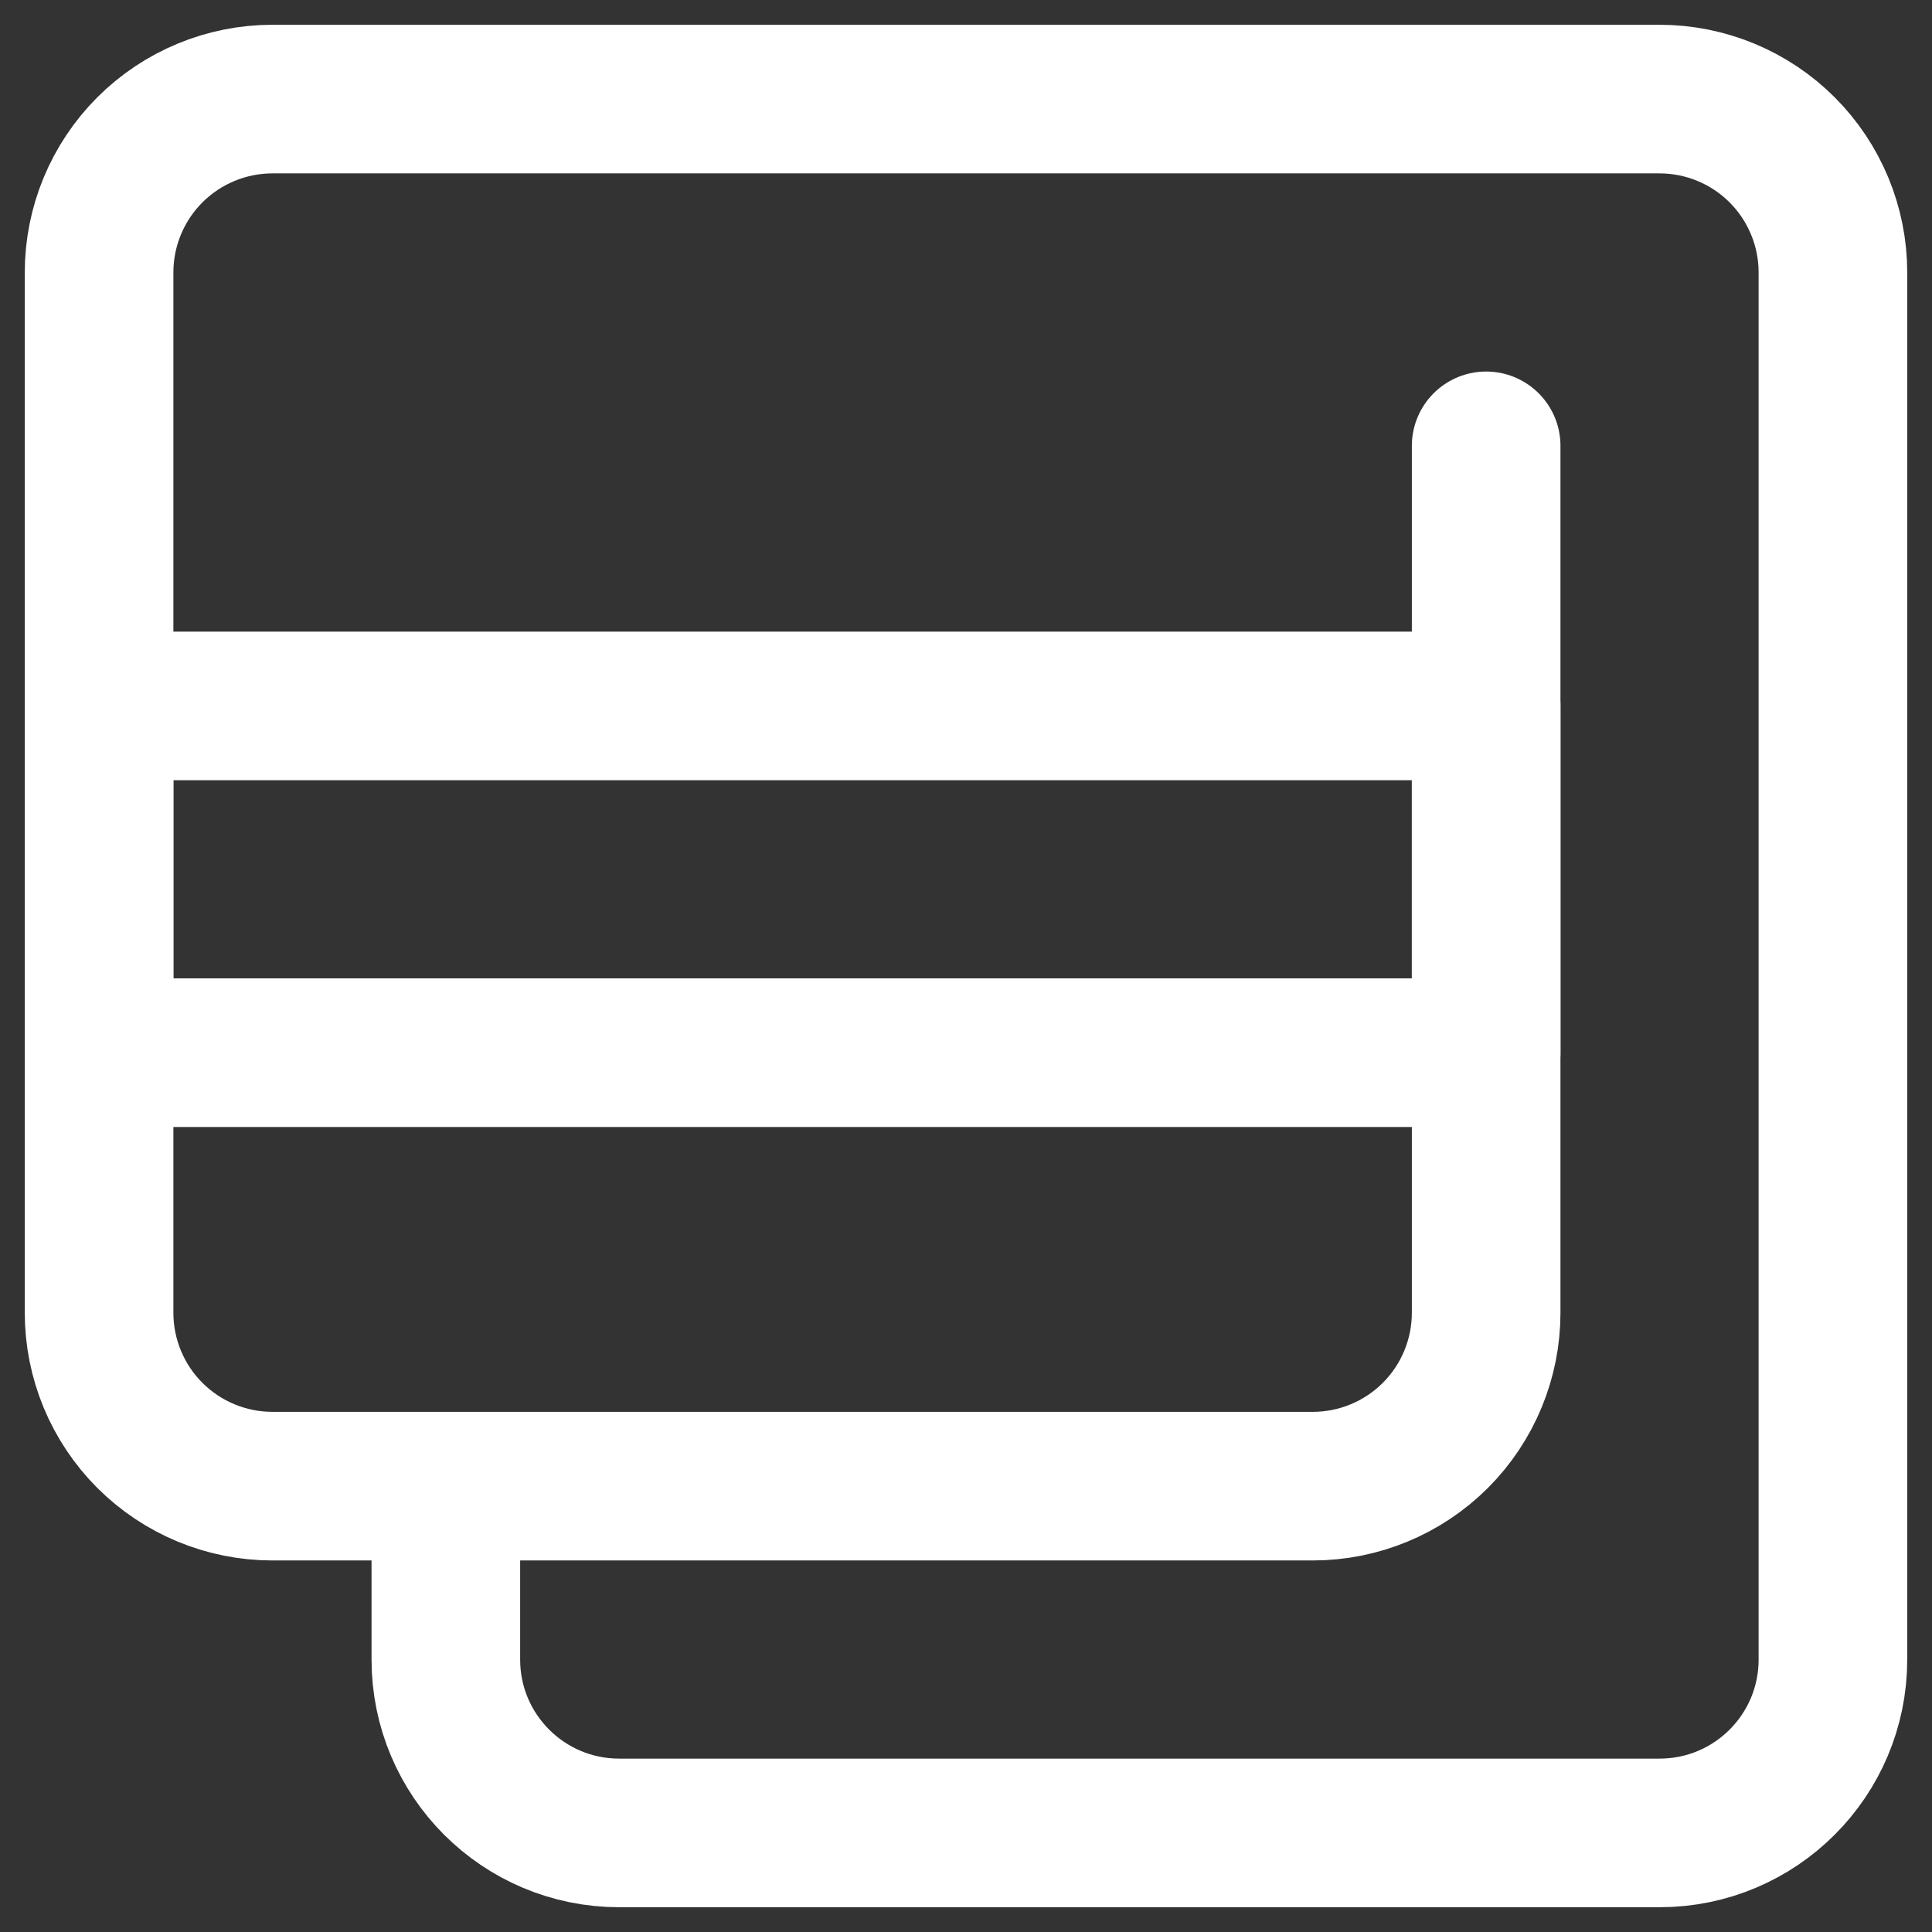
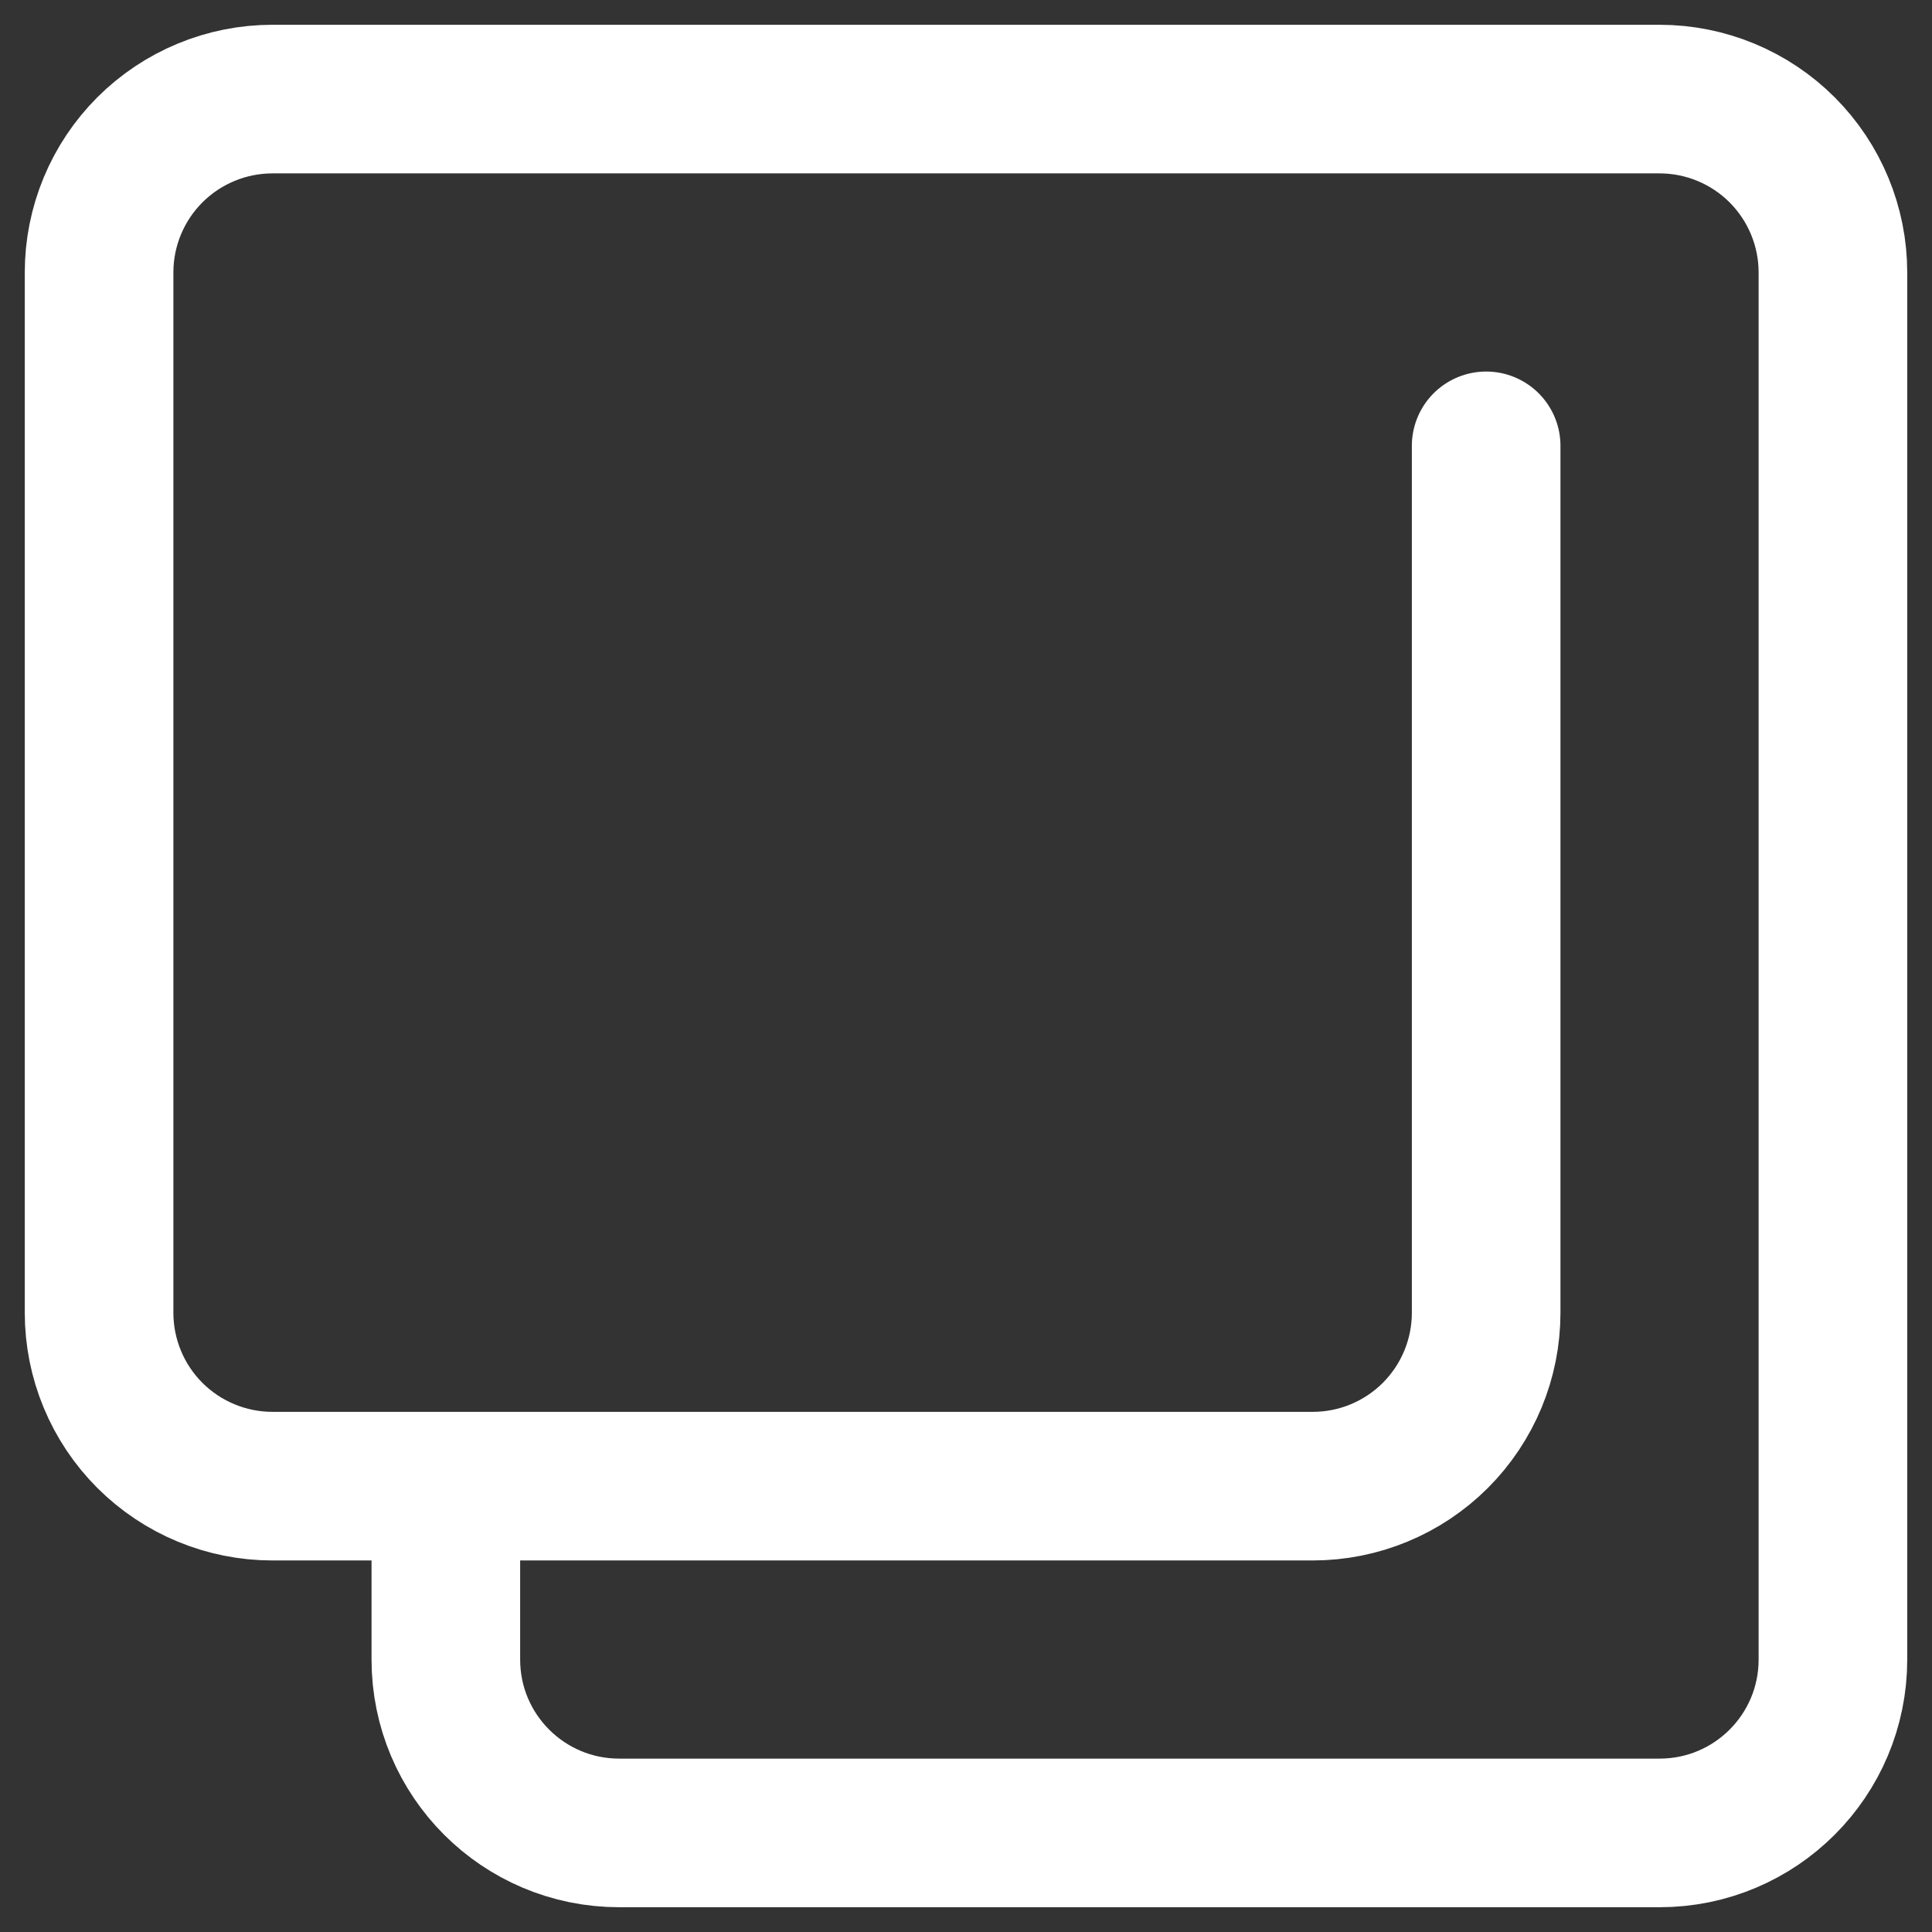
<svg xmlns="http://www.w3.org/2000/svg" width="39" height="39" viewBox="0 0 39 39" fill="none">
  <rect x="0" y="0" width="39" height="39" fill="#333333" stroke="none" />
-   <path d="M30 14.25H2V21.25H30V14.25Z" stroke="white" stroke-width="3" stroke-miterlimit="2" stroke-linecap="round" stroke-linejoin="round" />
  <path d="M30 9V26.5C30 27.428 29.631 28.319 28.975 28.975C28.319 29.631 27.428 30 26.5 30H9M9 30H5.5C4.572 30 3.682 29.631 3.025 28.975C2.369 28.319 2 27.428 2 26.5V5.5C2 4.572 2.369 3.682 3.025 3.025C3.682 2.369 4.572 2 5.5 2H33.5C34.428 2 35.319 2.369 35.975 3.025C36.631 3.682 37 4.572 37 5.5V33.5C37 35.434 35.434 37 33.5 37H12.5C10.566 37 9 35.434 9 33.5V30Z" stroke="white" stroke-width="3" stroke-miterlimit="2" stroke-linecap="round" stroke-linejoin="round" />
</svg>